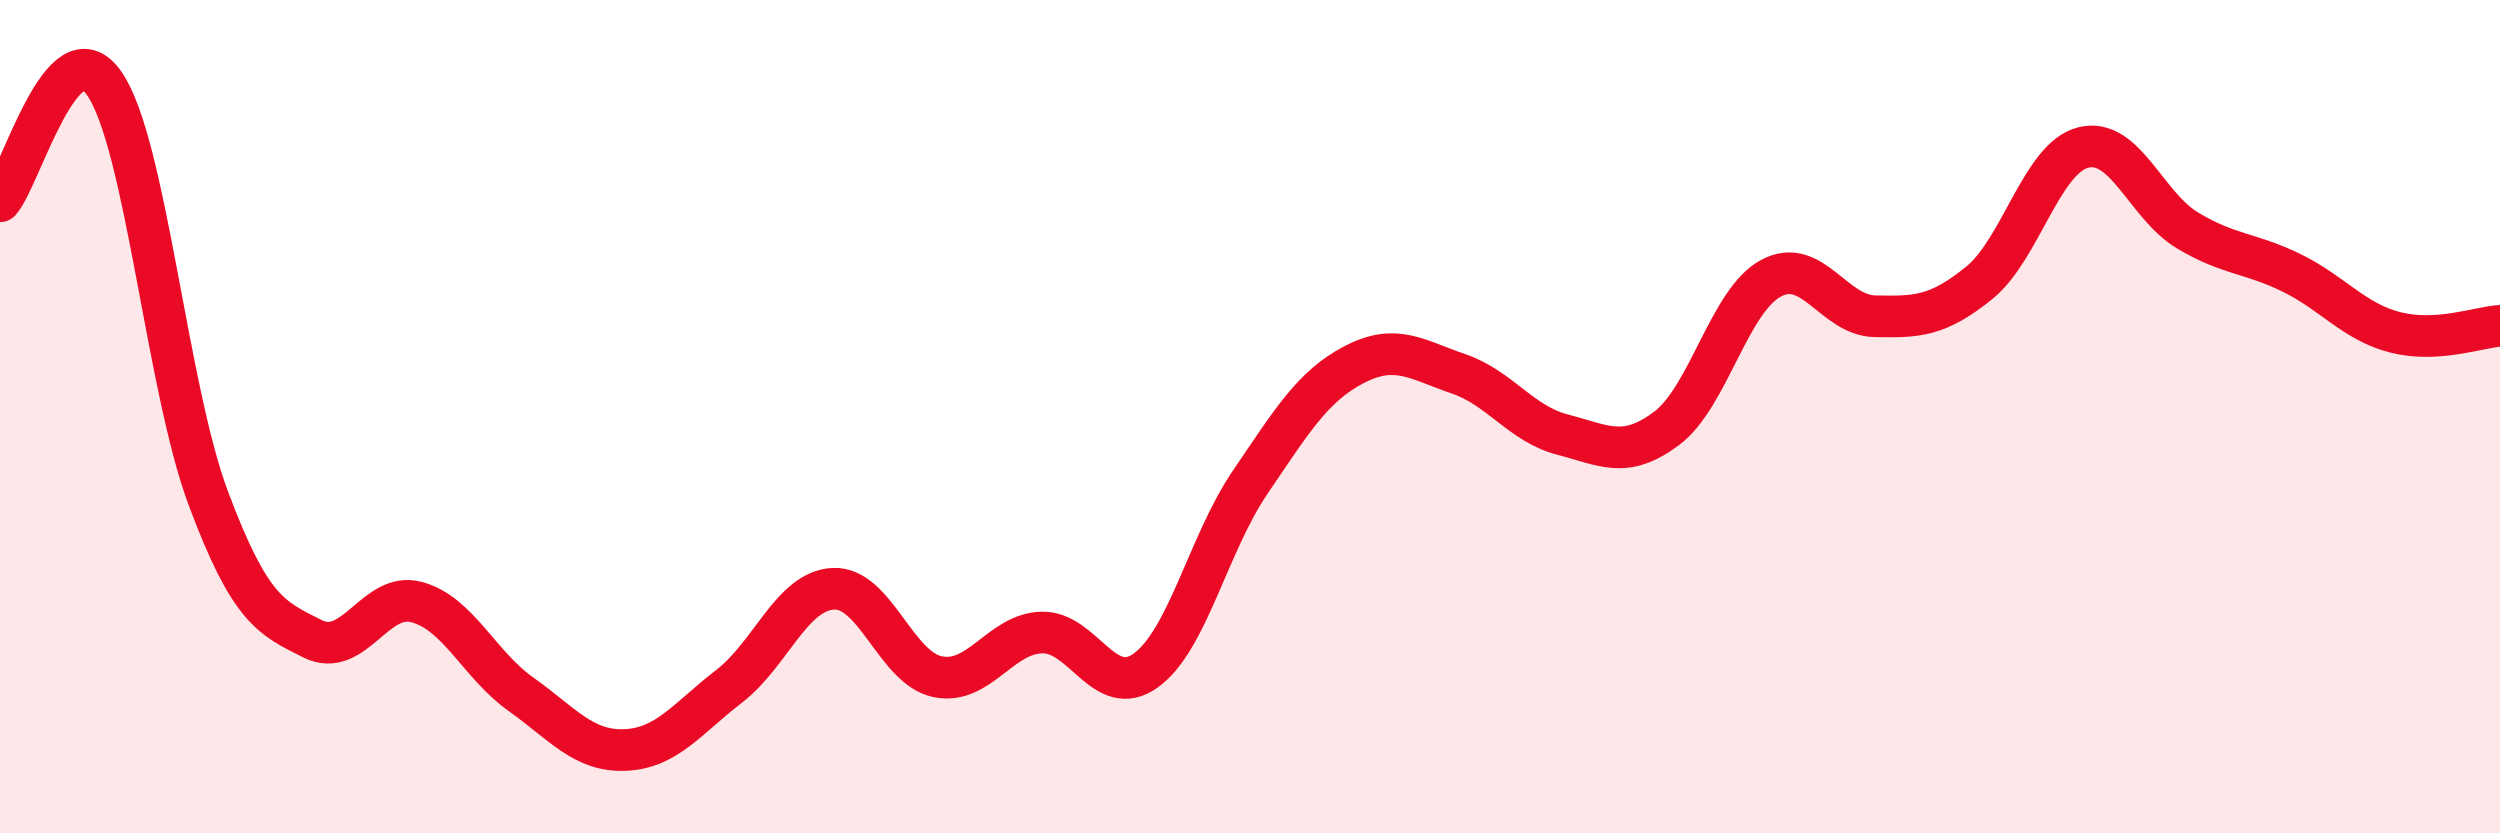
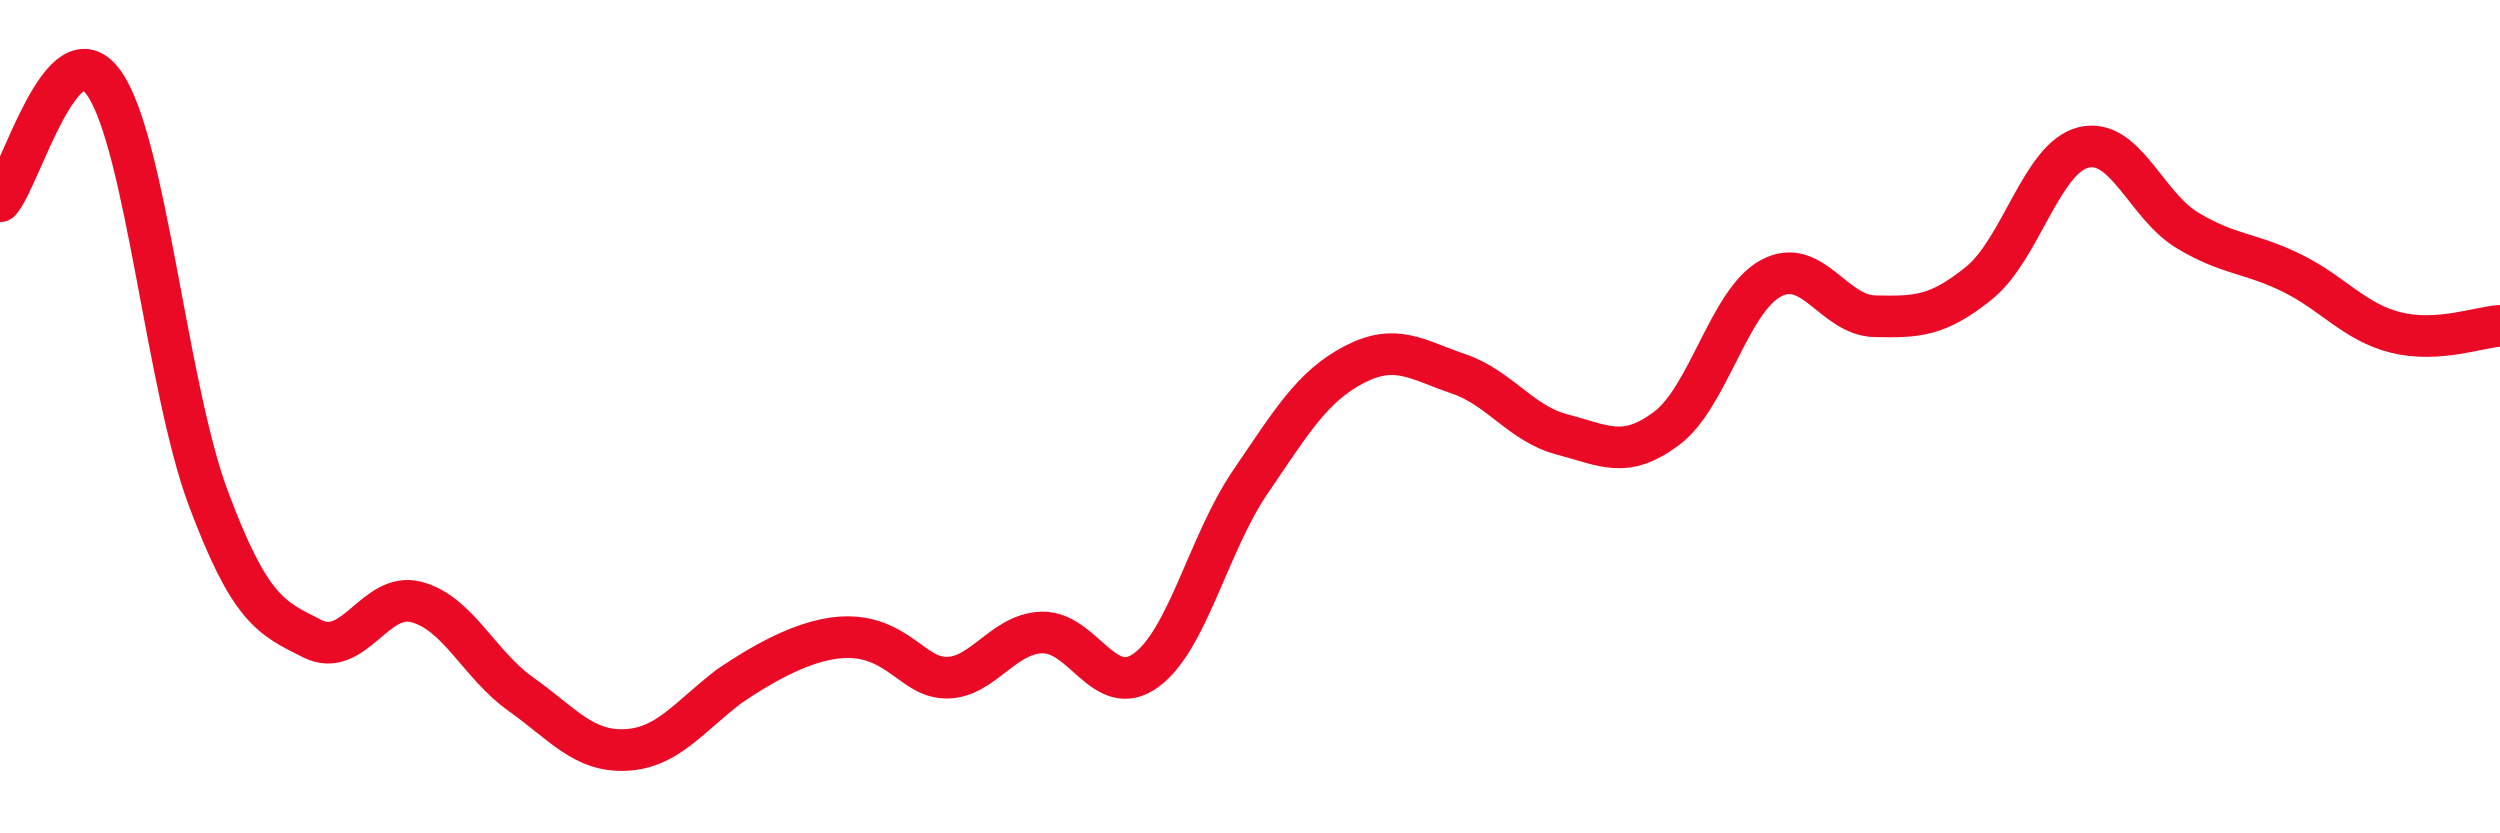
<svg xmlns="http://www.w3.org/2000/svg" width="60" height="20" viewBox="0 0 60 20">
-   <path d="M 0,4.83 C 0.5,4.26 1.5,0.57 2.5,2 C 3.5,3.43 4,9.29 5,11.96 C 6,14.63 6.5,14.83 7.5,15.33 C 8.5,15.83 9,14.18 10,14.45 C 11,14.72 11.5,15.95 12.5,16.66 C 13.5,17.37 14,18.04 15,18 C 16,17.96 16.5,17.24 17.5,16.47 C 18.5,15.7 19,14.18 20,14.13 C 21,14.08 21.5,16.03 22.5,16.24 C 23.5,16.45 24,15.21 25,15.18 C 26,15.15 26.5,16.81 27.5,16.09 C 28.5,15.37 29,13.05 30,11.58 C 31,10.11 31.5,9.27 32.5,8.75 C 33.5,8.23 34,8.63 35,8.97 C 36,9.31 36.5,10.17 37.5,10.43 C 38.5,10.69 39,11.03 40,10.28 C 41,9.53 41.5,7.22 42.5,6.68 C 43.5,6.14 44,7.57 45,7.59 C 46,7.61 46.5,7.6 47.5,6.79 C 48.5,5.98 49,3.79 50,3.54 C 51,3.29 51.5,4.93 52.5,5.53 C 53.5,6.13 54,6.06 55,6.55 C 56,7.04 56.5,7.73 57.5,7.98 C 58.5,8.23 59.5,7.85 60,7.82L60 20L0 20Z" fill="#EB0A25" opacity="0.1" stroke-linecap="round" stroke-linejoin="round" />
-   <path d="M 0,4.83 C 0.5,4.26 1.5,0.57 2.5,2 C 3.5,3.43 4,9.29 5,11.96 C 6,14.63 6.5,14.83 7.5,15.33 C 8.5,15.83 9,14.18 10,14.45 C 11,14.72 11.5,15.95 12.5,16.66 C 13.5,17.37 14,18.04 15,18 C 16,17.96 16.5,17.24 17.5,16.47 C 18.5,15.7 19,14.18 20,14.13 C 21,14.08 21.5,16.03 22.5,16.24 C 23.5,16.45 24,15.21 25,15.18 C 26,15.15 26.5,16.81 27.5,16.09 C 28.5,15.37 29,13.05 30,11.58 C 31,10.11 31.5,9.27 32.5,8.75 C 33.5,8.23 34,8.63 35,8.97 C 36,9.31 36.5,10.17 37.5,10.43 C 38.5,10.69 39,11.03 40,10.28 C 41,9.53 41.5,7.22 42.5,6.68 C 43.5,6.14 44,7.57 45,7.59 C 46,7.61 46.5,7.6 47.5,6.79 C 48.5,5.98 49,3.79 50,3.54 C 51,3.29 51.5,4.93 52.5,5.53 C 53.5,6.13 54,6.06 55,6.55 C 56,7.04 56.5,7.73 57.5,7.98 C 58.5,8.23 59.5,7.85 60,7.82" stroke="#EB0A25" stroke-width="1" fill="none" stroke-linecap="round" stroke-linejoin="round" />
+   <path d="M 0,4.83 C 0.5,4.26 1.5,0.57 2.5,2 C 3.5,3.43 4,9.29 5,11.96 C 6,14.63 6.5,14.83 7.5,15.33 C 8.5,15.83 9,14.18 10,14.45 C 11,14.72 11.5,15.95 12.5,16.66 C 13.5,17.37 14,18.04 15,18 C 16,17.96 16.5,17.24 17.5,16.47 C 21,14.08 21.5,16.03 22.5,16.24 C 23.5,16.45 24,15.21 25,15.18 C 26,15.15 26.5,16.81 27.5,16.09 C 28.5,15.37 29,13.05 30,11.58 C 31,10.11 31.5,9.27 32.5,8.75 C 33.5,8.23 34,8.63 35,8.97 C 36,9.31 36.5,10.17 37.5,10.43 C 38.5,10.69 39,11.03 40,10.28 C 41,9.53 41.5,7.22 42.5,6.68 C 43.5,6.14 44,7.57 45,7.59 C 46,7.61 46.5,7.6 47.5,6.79 C 48.5,5.98 49,3.79 50,3.54 C 51,3.29 51.5,4.93 52.5,5.53 C 53.5,6.13 54,6.06 55,6.55 C 56,7.04 56.5,7.73 57.5,7.98 C 58.5,8.23 59.5,7.85 60,7.82" stroke="#EB0A25" stroke-width="1" fill="none" stroke-linecap="round" stroke-linejoin="round" />
</svg>